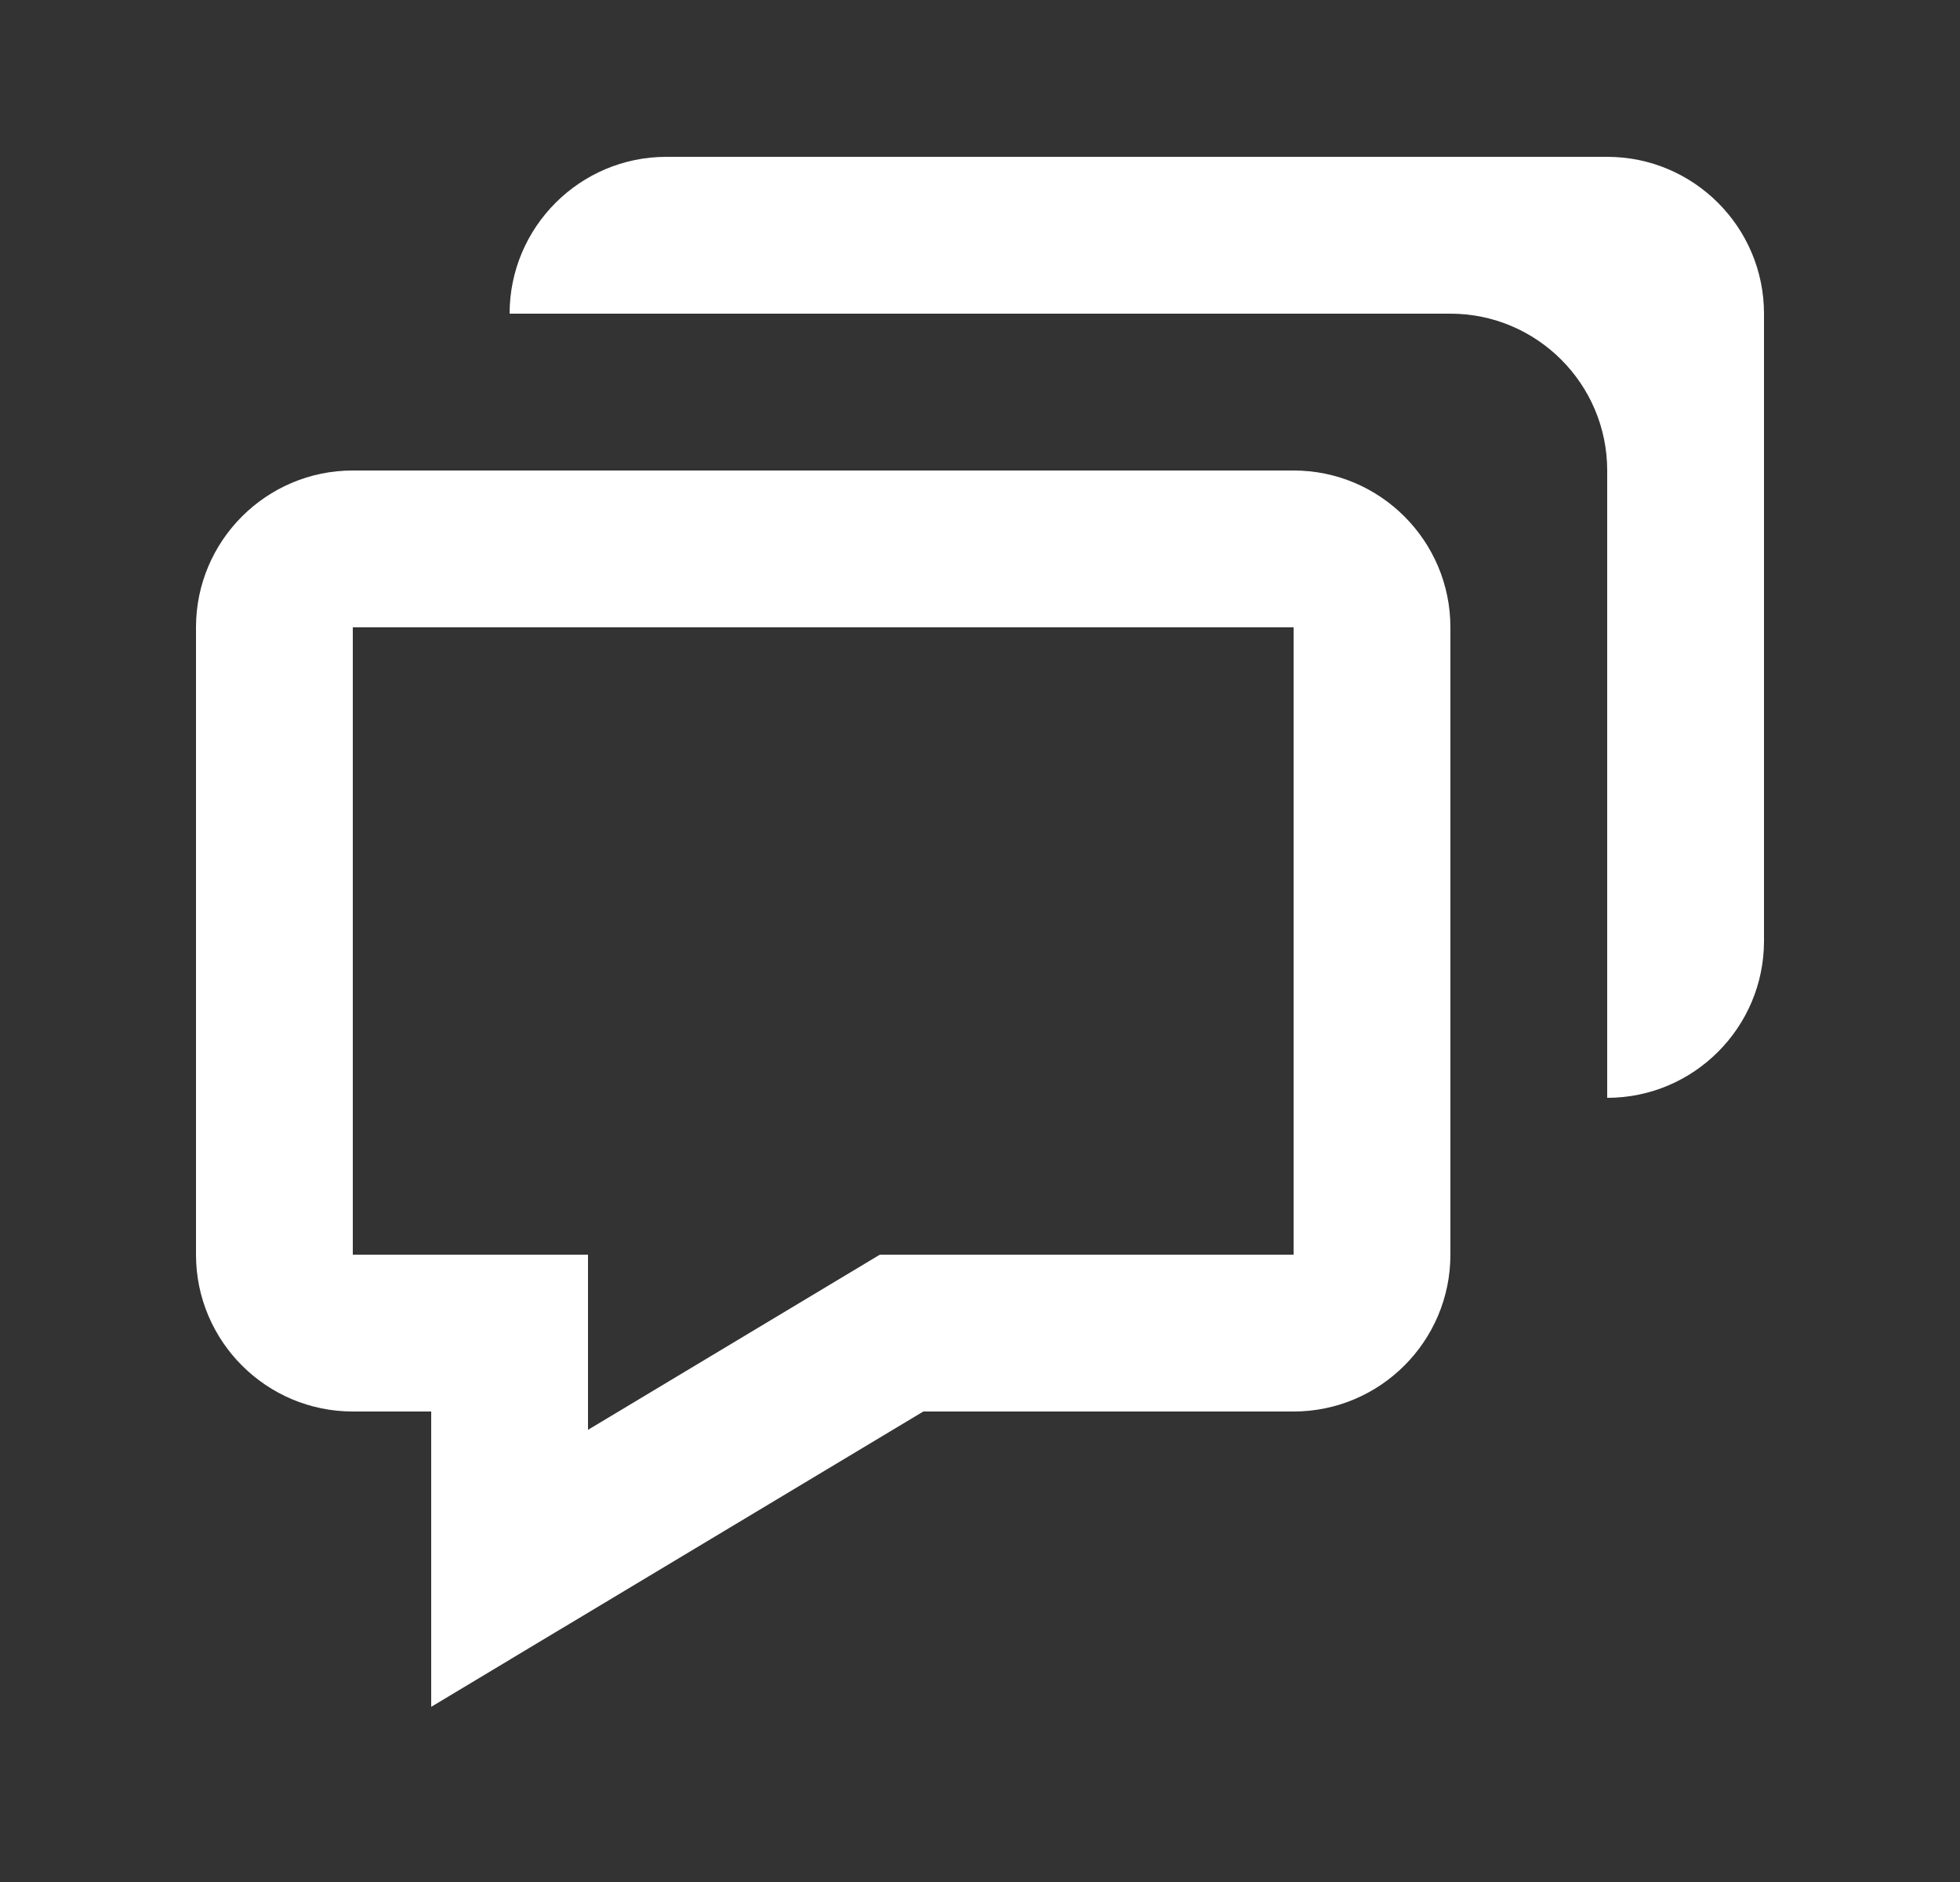
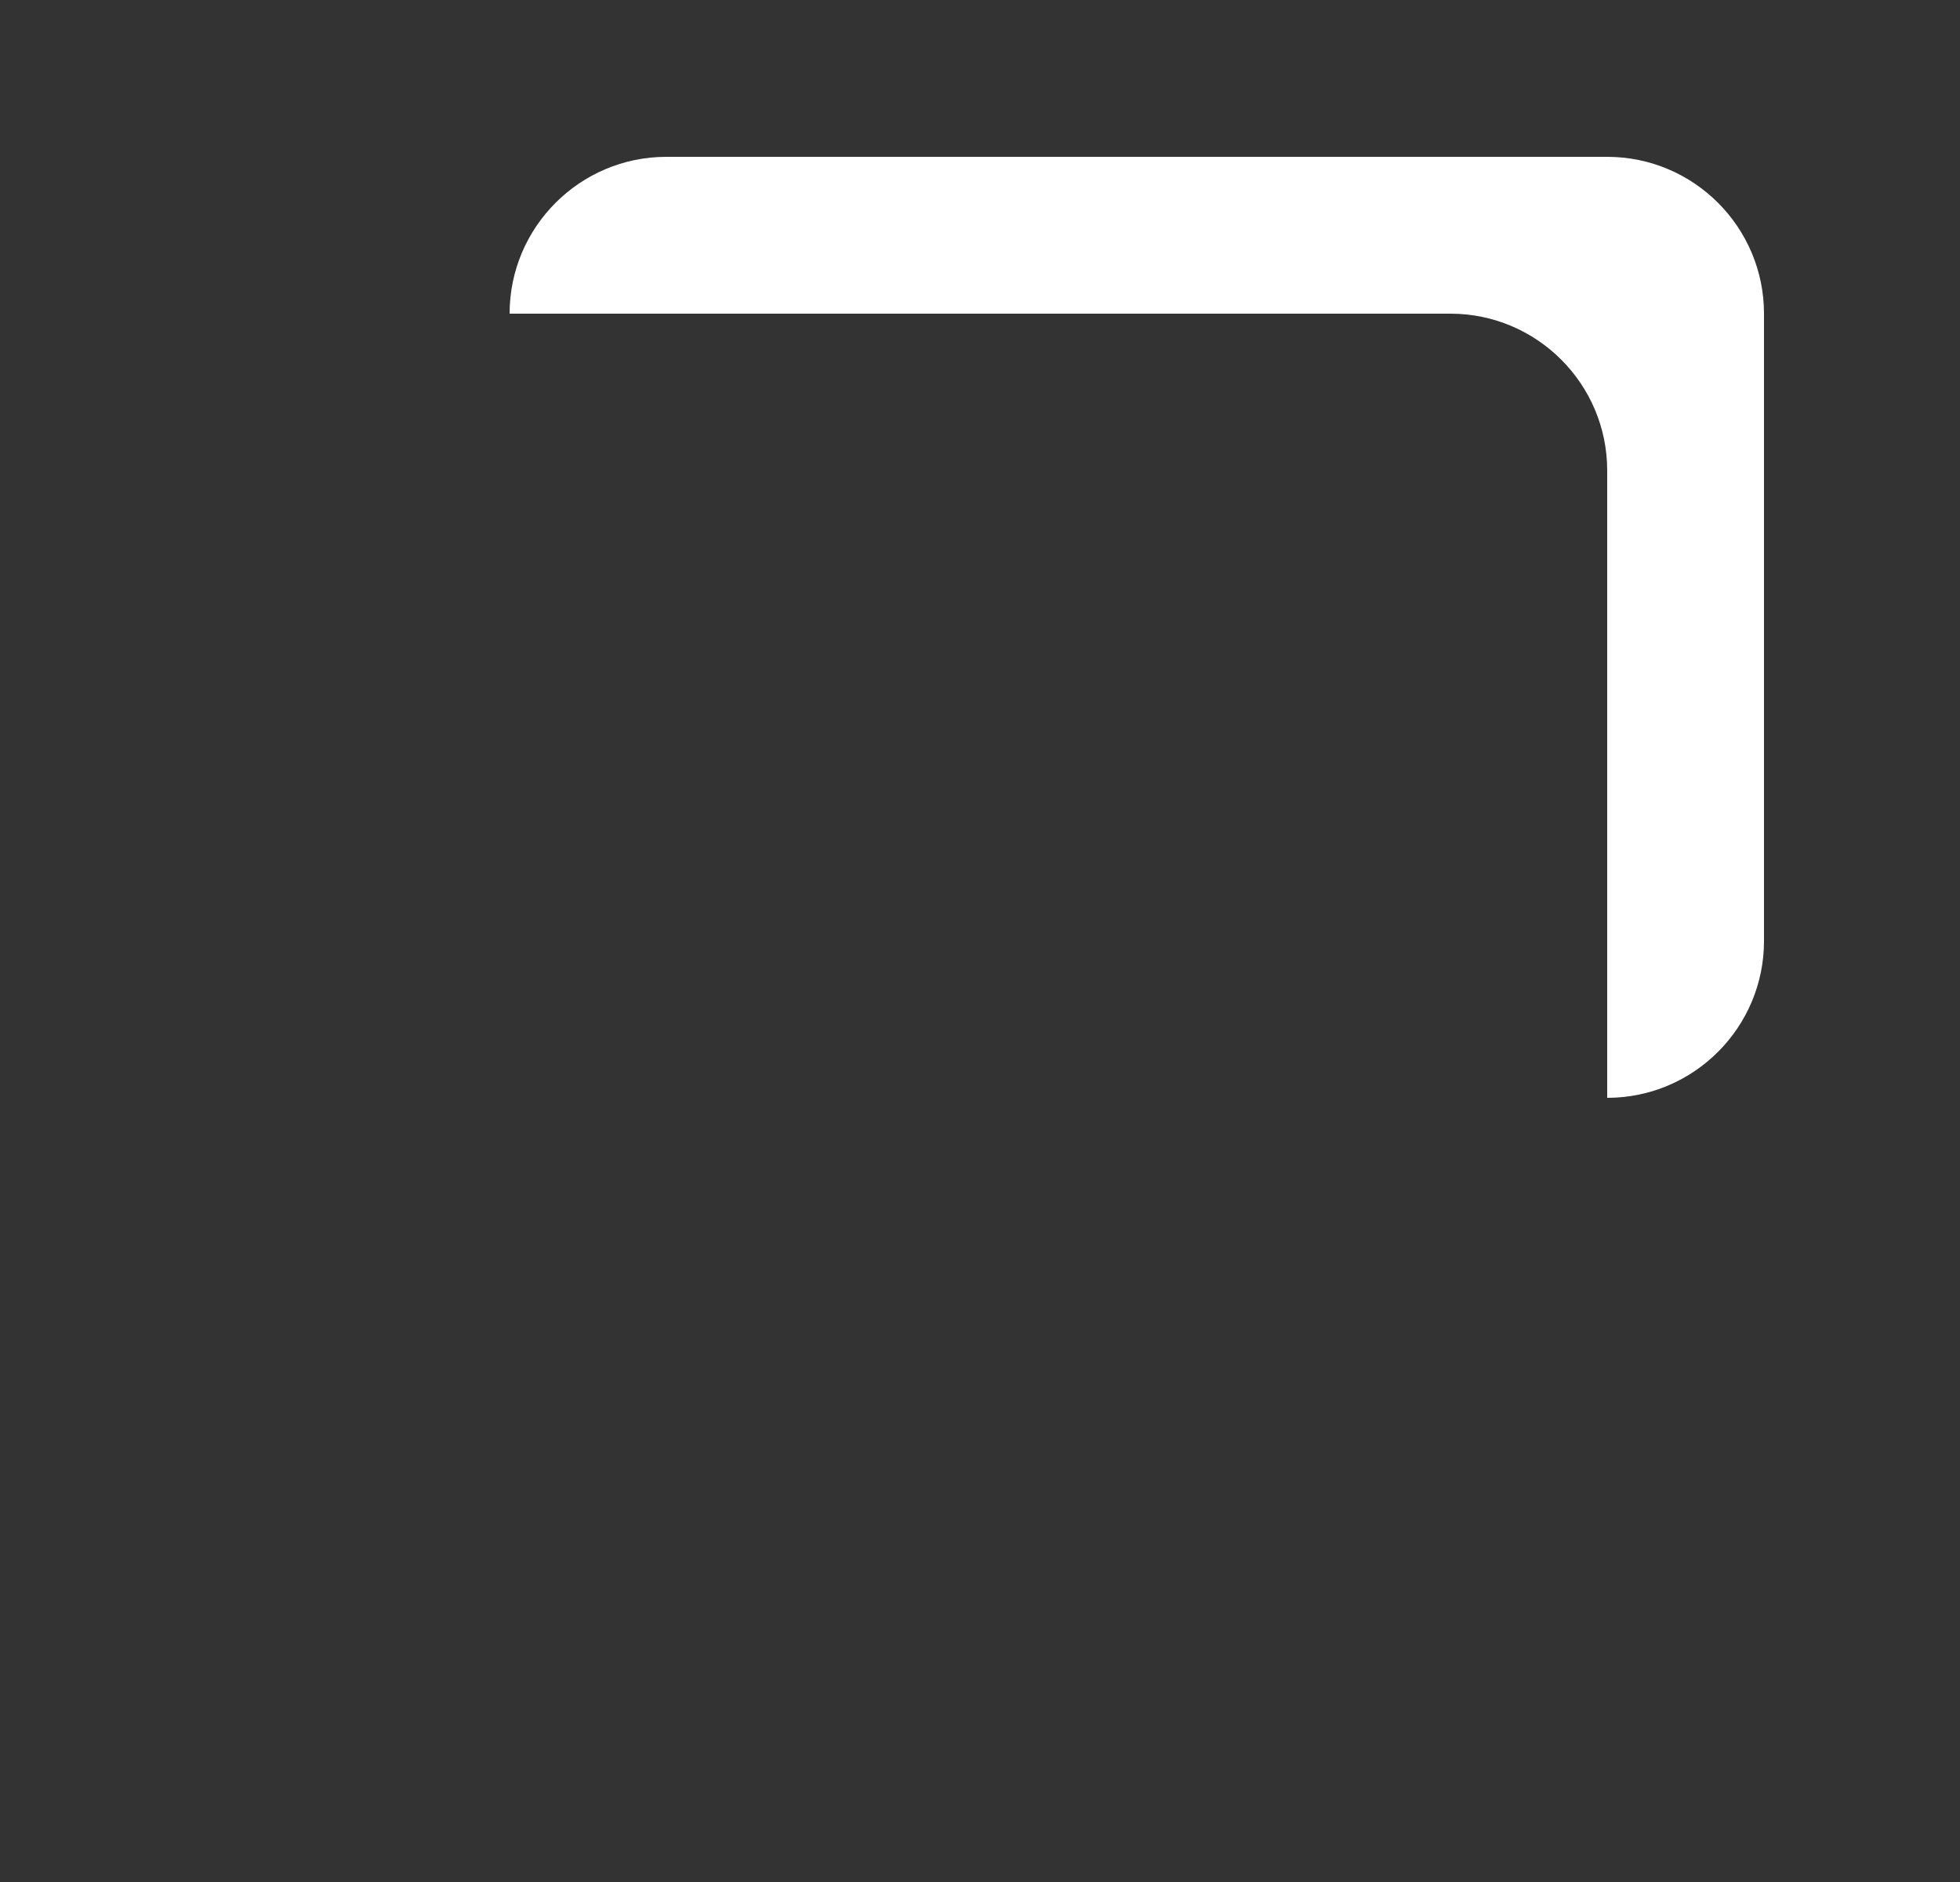
<svg xmlns="http://www.w3.org/2000/svg" fill="none" viewBox="0 0 25 24" height="24" width="25">
  <rect x="0" y="0" width="25" height="24" fill="#333333" stroke="none" />
  <g id="bx:chat">
-     <path fill="white" d="M5.5 18V21.766L7.015 20.857L11.777 18H16.5C17.603 18 18.5 17.103 18.5 16V8C18.5 6.897 17.603 6 16.5 6H4.5C3.397 6 2.5 6.897 2.5 8V16C2.5 17.103 3.397 18 4.5 18H5.5ZM4.5 8H16.5V16H11.223L7.5 18.234V16H4.5V8Z" id="Vector" />
    <path fill="white" d="M20.5 2H8.5C7.397 2 6.5 2.897 6.5 4H18.5C19.603 4 20.5 4.897 20.5 6V14C21.603 14 22.5 13.103 22.5 12V4C22.5 2.897 21.603 2 20.5 2Z" id="Vector_2" />
  </g>
</svg>